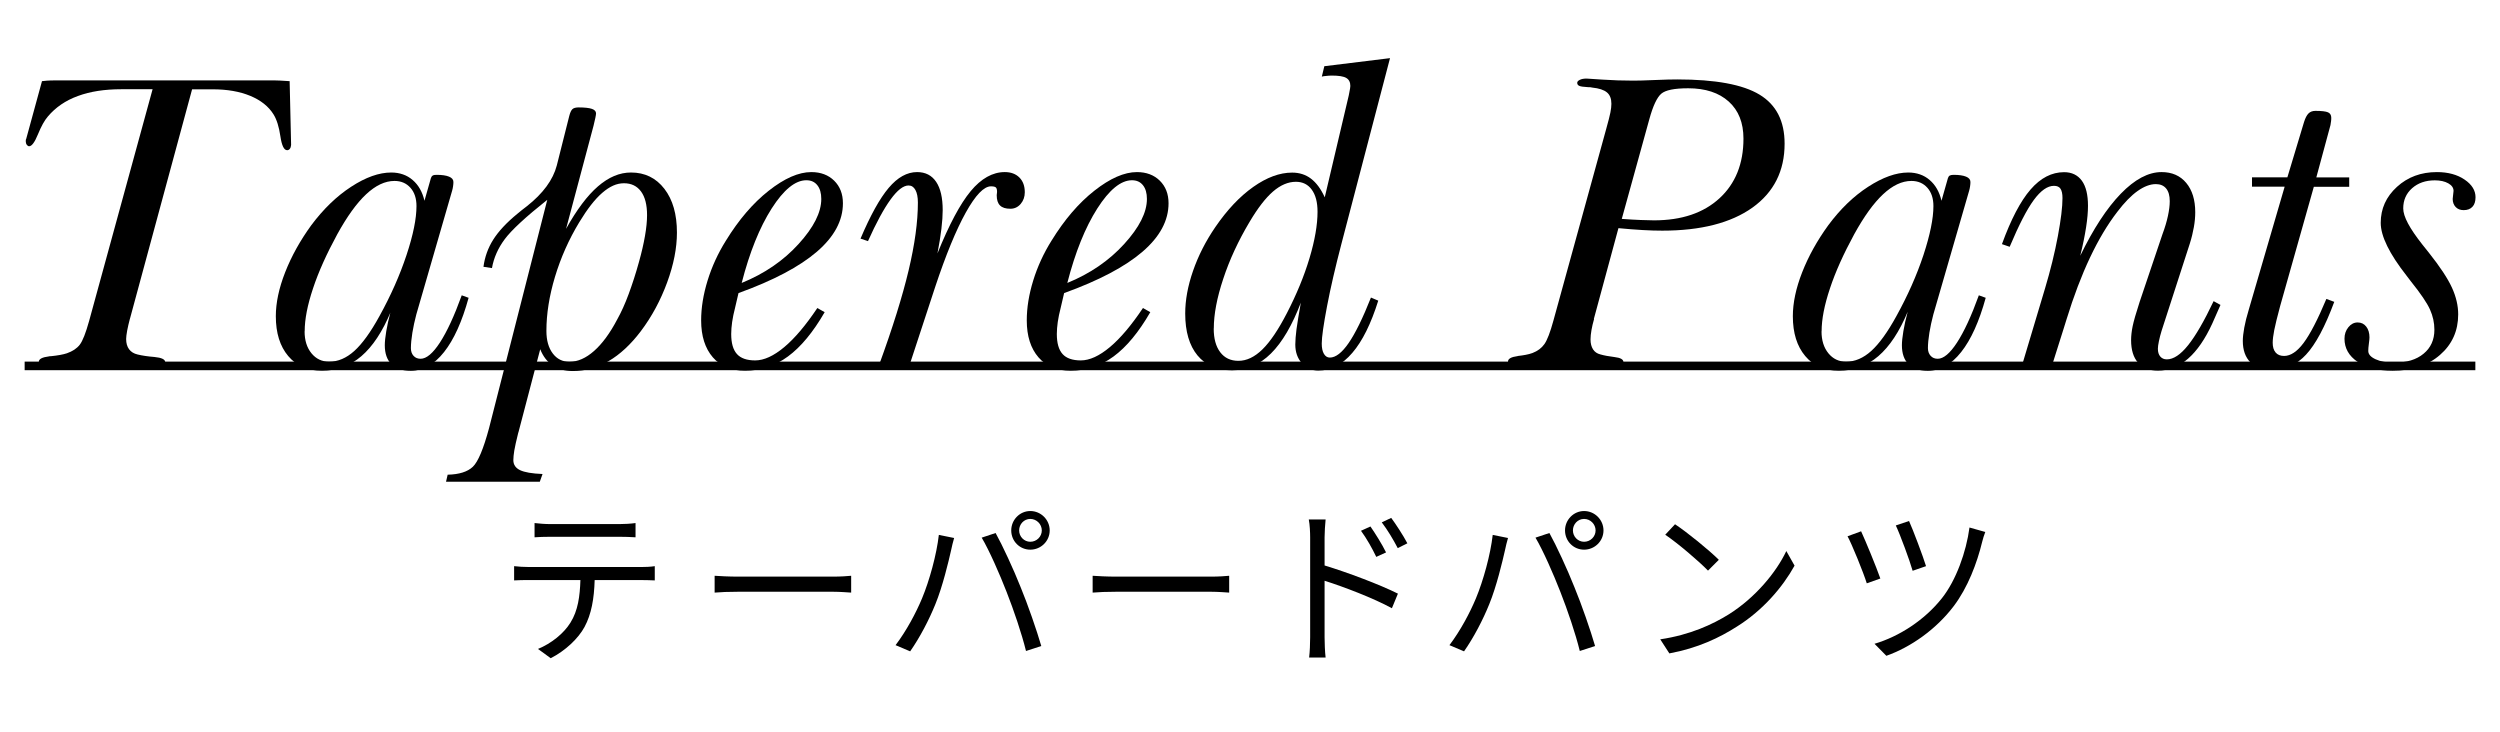
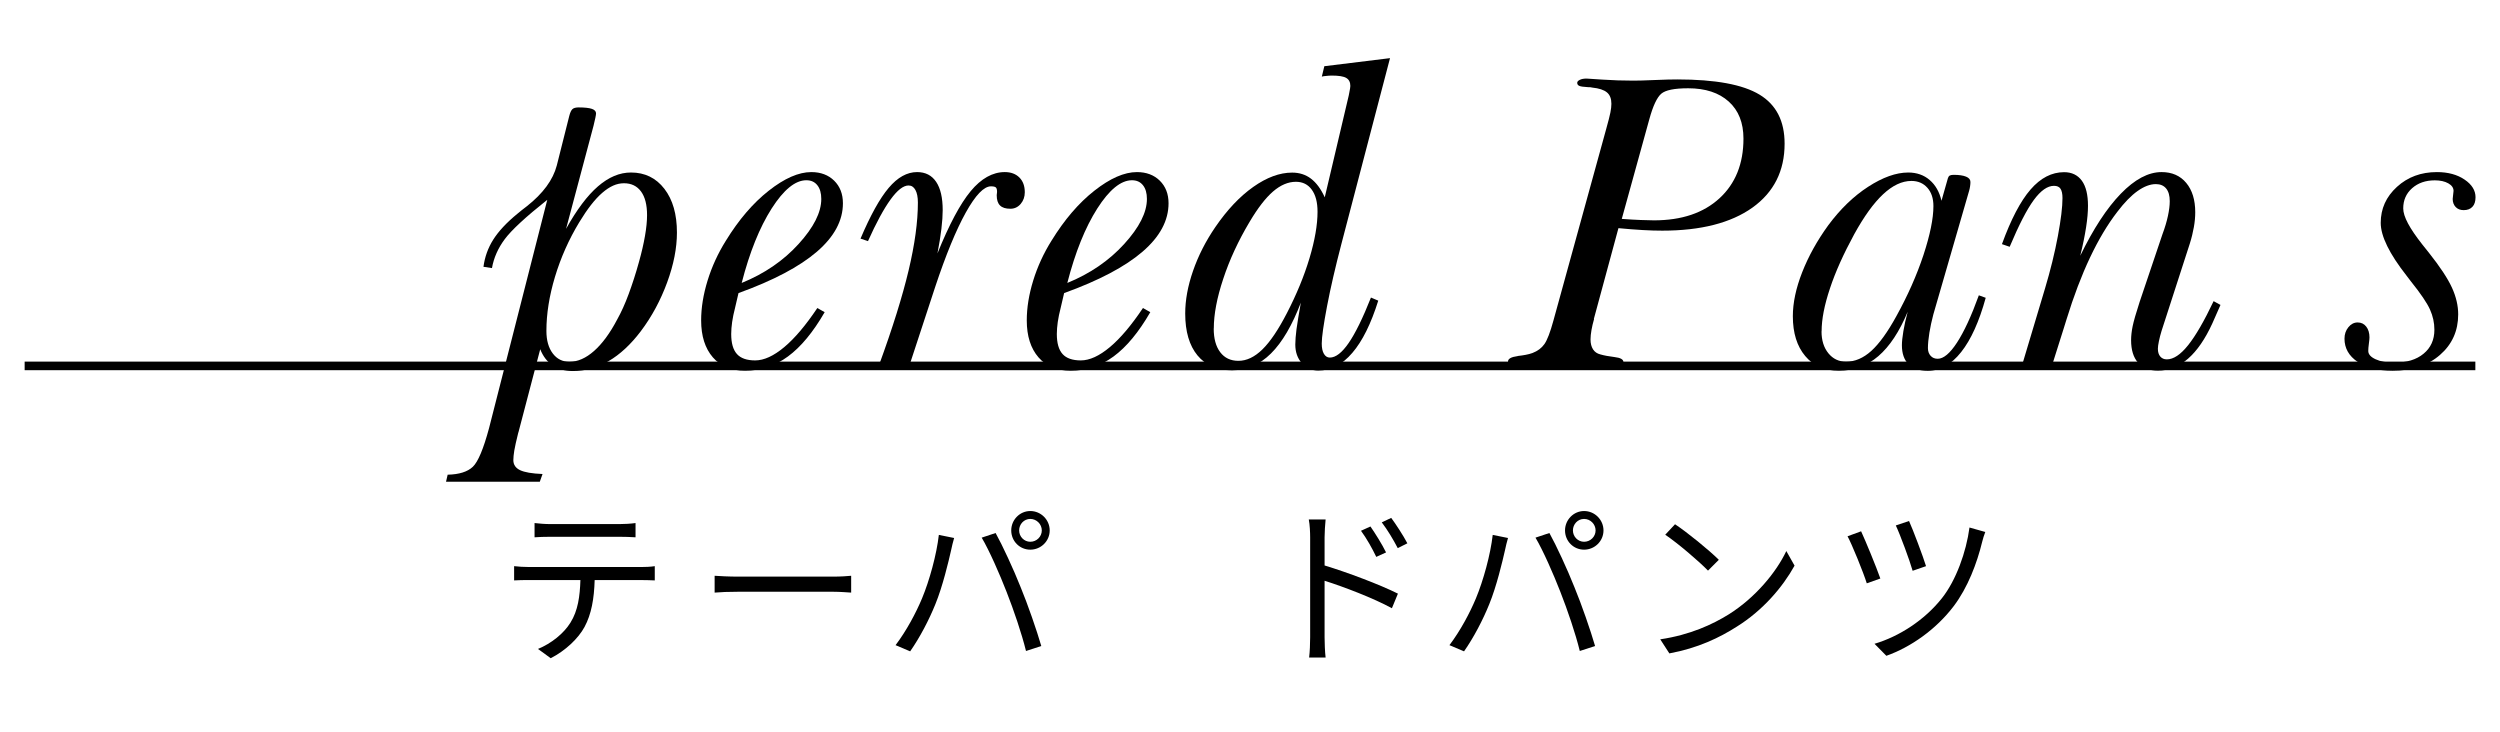
<svg xmlns="http://www.w3.org/2000/svg" id="_レイヤー_2" viewBox="0 0 291.13 85.23">
  <defs>
    <style>.cls-1{fill:#000;}.cls-1,.cls-2{stroke-width:0px;}.cls-3{stroke:#000;stroke-miterlimit:10;}.cls-3,.cls-2{fill:none;}</style>
  </defs>
  <g id="_レイヤー_2-2">
    <g id="_レイヤー_1-2">
      <rect class="cls-2" width="291.13" height="85.23" />
-       <path class="cls-1" d="M15.13,37.11c-.13.48-.23.94-.32,1.38-.08.44-.12.77-.12.99,0,.48.11.88.34,1.19.23.31.56.51.99.61.53.13,1.19.23,1.96.29.84.08,1.26.28,1.26.61,0,.11-.08.22-.25.33-.17.1-.36.16-.57.16-.08,0-.31-.02-.68-.05-2.1-.19-4.22-.29-6.37-.29-1.6,0-3.26.1-4.99.29-.39.03-.63.05-.73.05-.34,0-.61-.05-.82-.15-.21-.1-.31-.23-.31-.39,0-.32.39-.53,1.19-.63.05-.02.08-.02.1-.02h.12c.79-.08,1.41-.19,1.86-.34.66-.23,1.16-.56,1.5-1,.34-.44.7-1.37,1.09-2.77l7.39-26.98h-3.63c-1.95,0-3.64.26-5.07.79-1.43.52-2.6,1.32-3.5,2.39-.39.45-.77,1.14-1.15,2.07-.38.93-.72,1.39-1.03,1.39-.1,0-.19-.06-.27-.17-.08-.11-.12-.25-.12-.41,0-.06,0-.12.01-.16,0-.04.02-.08.04-.11l1.84-6.73c.45-.05.79-.08,1.02-.08.23,0,.44-.01.65-.01h24.75c.47,0,.89,0,1.27.02.38.02.76.04,1.15.07l.17,7.43c-.02.19-.06.34-.15.45s-.19.16-.31.16c-.37,0-.63-.54-.79-1.63s-.42-1.93-.79-2.53c-.58-.94-1.49-1.66-2.72-2.17-1.24-.51-2.69-.76-4.37-.76h-2.4l-7.24,26.73Z" />
-       <path class="cls-1" d="M45.52,36.27c-.97,2.34-2.12,4.08-3.44,5.21-1.32,1.13-2.85,1.69-4.58,1.69s-2.97-.57-3.94-1.71c-.96-1.14-1.44-2.68-1.44-4.64,0-1.55.36-3.26,1.09-5.12.73-1.86,1.74-3.68,3.03-5.46,1.41-1.89,2.96-3.39,4.65-4.49,1.7-1.11,3.25-1.66,4.67-1.66.98,0,1.82.29,2.49.87.68.58,1.14,1.39,1.38,2.42l.75-2.64c.05-.15.12-.25.22-.3.1-.06.24-.08.44-.08.63,0,1.11.07,1.45.21s.51.34.51.62c0,.15-.01.31-.04.5s-.06.36-.11.52l-4.17,14.41c-.19.73-.35,1.44-.46,2.13-.11.69-.17,1.29-.17,1.79,0,.37.1.67.31.9.21.23.48.34.82.34.68,0,1.43-.63,2.25-1.89.82-1.26,1.67-3.09,2.54-5.5l.8.29c-.76,2.76-1.71,4.87-2.86,6.32-1.15,1.45-2.44,2.18-3.87,2.18-.99,0-1.74-.25-2.25-.76-.52-.51-.78-1.25-.78-2.22,0-.42.06-.96.17-1.63.11-.67.28-1.43.51-2.29ZM35.47,38.59c0,1.05.27,1.9.8,2.55.53.65,1.22.98,2.06.98,1.03,0,2.01-.42,2.93-1.25.92-.83,1.9-2.18,2.93-4.06,1.32-2.39,2.37-4.76,3.15-7.11.78-2.35,1.16-4.25,1.16-5.7,0-.89-.23-1.6-.7-2.13-.47-.53-1.09-.8-1.86-.8-1.1,0-2.2.52-3.31,1.56-1.11,1.04-2.22,2.59-3.35,4.64-1.24,2.28-2.19,4.38-2.83,6.32-.65,1.94-.97,3.6-.97,4.99Z" />
      <path class="cls-1" d="M60.36,50.36c-.24.97-.4,1.67-.47,2.11-.07.44-.11.81-.11,1.11,0,.53.26.92.78,1.17.52.25,1.39.4,2.62.45l-.32.9h-10.92l.19-.82c1.34-.03,2.32-.34,2.93-.92.61-.58,1.24-2.08,1.89-4.5l6.78-26.59c-2.52,2-4.17,3.53-4.95,4.58-.78,1.05-1.28,2.17-1.49,3.37l-.99-.15c.15-1.13.52-2.18,1.13-3.15s1.55-1.99,2.85-3.05c.24-.21.6-.49,1.07-.85,1.89-1.49,3.05-3.07,3.49-4.75l1.45-5.76c.1-.39.22-.65.36-.79.14-.14.39-.21.73-.21.71,0,1.23.06,1.55.17.32.11.48.29.48.53,0,.1-.03.27-.08.52-.06.25-.13.55-.21.91l-3.2,12.01c1.24-2.23,2.48-3.88,3.72-4.95,1.24-1.07,2.51-1.61,3.84-1.61,1.61,0,2.91.63,3.89,1.9.98,1.27,1.46,2.97,1.46,5.1,0,1.79-.38,3.73-1.14,5.8s-1.78,3.98-3.08,5.7c-1.16,1.53-2.41,2.69-3.73,3.46-1.32.77-2.71,1.16-4.17,1.16-.92,0-1.7-.21-2.34-.64-.64-.43-1.13-1.06-1.46-1.9l-2.54,9.69ZM63.63,38.54c0,1.1.25,1.97.74,2.62.49.65,1.14.97,1.95.97.95,0,1.91-.42,2.86-1.26s1.85-2.06,2.69-3.66c.47-.84.92-1.83,1.34-2.97s.83-2.39,1.2-3.74c.31-1.1.54-2.11.7-3.03.16-.92.24-1.73.24-2.42,0-1.19-.23-2.11-.7-2.75-.47-.64-1.13-.96-1.99-.96s-1.66.37-2.52,1.11-1.75,1.89-2.69,3.44c-1.21,2-2.15,4.12-2.82,6.34-.67,2.23-1,4.33-1,6.3Z" />
      <path class="cls-1" d="M96.03,36.36c-1.34,2.32-2.76,4.04-4.27,5.15-1.51,1.11-3.18,1.66-5,1.66-1.6,0-2.85-.52-3.75-1.56-.9-1.04-1.36-2.47-1.36-4.3,0-1.47.25-3.02.75-4.64.5-1.62,1.21-3.17,2.13-4.64,1.5-2.44,3.16-4.38,4.99-5.82s3.48-2.17,4.96-2.17c1.1,0,1.99.34,2.66,1,.68.67,1.02,1.55,1.02,2.63,0,2.02-1.01,3.9-3.03,5.64-2.02,1.74-5.06,3.35-9.13,4.82l-.39,1.67c-.16.63-.28,1.19-.35,1.69-.07.5-.11.97-.11,1.4,0,1.07.22,1.84.67,2.34.44.49,1.15.74,2.12.74,1.03,0,2.16-.52,3.39-1.55,1.23-1.03,2.51-2.55,3.85-4.55l.85.48ZM86.37,32.95c2.65-1.08,4.86-2.59,6.62-4.53,1.77-1.94,2.65-3.69,2.65-5.25,0-.68-.15-1.21-.46-1.6-.31-.39-.73-.58-1.28-.58-1.29,0-2.64,1.1-4.04,3.29-1.4,2.2-2.57,5.09-3.49,8.67Z" />
      <path class="cls-1" d="M105.94,42.47h-3.56c1.57-4.29,2.71-7.96,3.43-10.98.72-3.03,1.08-5.66,1.08-7.91,0-.63-.1-1.12-.29-1.46-.19-.35-.46-.52-.8-.52-.6,0-1.3.54-2.09,1.63s-1.67,2.71-2.63,4.85l-.87-.29c1.15-2.71,2.24-4.68,3.28-5.91,1.04-1.23,2.14-1.84,3.31-1.84.97,0,1.71.38,2.22,1.14.51.76.76,1.86.76,3.29,0,.61-.05,1.34-.15,2.18-.1.84-.25,1.79-.46,2.86,1.36-3.36,2.65-5.78,3.87-7.25s2.55-2.22,3.97-2.22c.71,0,1.28.21,1.7.63.42.42.63.99.63,1.72,0,.53-.16.98-.48,1.36-.32.37-.72.56-1.19.56-.55,0-.95-.12-1.21-.38-.26-.25-.39-.65-.39-1.2,0-.03,0-.1.02-.19.02-.1.02-.16.02-.19,0-.27-.05-.45-.15-.53s-.28-.12-.56-.12c-.82,0-1.8,1.02-2.93,3.05-1.13,2.03-2.32,4.92-3.56,8.65l-2.98,9.08Z" />
      <path class="cls-1" d="M133.95,36.36c-1.34,2.32-2.76,4.04-4.27,5.15s-3.18,1.66-5,1.66c-1.6,0-2.85-.52-3.75-1.56-.9-1.04-1.36-2.47-1.36-4.3,0-1.47.25-3.02.75-4.64.5-1.62,1.21-3.17,2.13-4.64,1.5-2.44,3.16-4.38,4.99-5.82s3.48-2.17,4.96-2.17c1.1,0,1.99.34,2.66,1,.68.67,1.02,1.55,1.02,2.63,0,2.02-1.01,3.9-3.03,5.64-2.02,1.74-5.06,3.35-9.13,4.82l-.39,1.67c-.16.63-.28,1.19-.35,1.69-.07.5-.11.97-.11,1.4,0,1.07.22,1.84.67,2.34.44.49,1.15.74,2.12.74,1.03,0,2.16-.52,3.39-1.55,1.23-1.03,2.51-2.55,3.85-4.55l.85.48ZM124.29,32.95c2.65-1.08,4.85-2.59,6.62-4.53,1.77-1.94,2.65-3.69,2.65-5.25,0-.68-.15-1.21-.46-1.6-.31-.39-.74-.58-1.28-.58-1.29,0-2.64,1.1-4.04,3.29-1.4,2.2-2.57,5.09-3.49,8.67Z" />
      <path class="cls-1" d="M151.51,35.18c-1.02,2.68-2.18,4.67-3.5,5.98-1.32,1.31-2.83,1.96-4.54,1.96s-3.07-.58-4.02-1.73c-.95-1.15-1.43-2.78-1.43-4.88,0-1.55.3-3.2.91-4.96.61-1.76,1.47-3.46,2.6-5.11,1.37-2,2.84-3.56,4.41-4.67,1.57-1.11,3.08-1.67,4.53-1.67.84,0,1.57.23,2.19.7.62.47,1.16,1.19,1.61,2.18l2.79-11.84c.02-.08.04-.2.07-.36.08-.39.12-.65.12-.77,0-.44-.16-.75-.47-.93-.31-.19-.88-.28-1.71-.28-.18,0-.48.02-.9.07-.1.02-.18.03-.24.05l.29-1.21,7.65-.94-5.67,21.67c-.69,2.65-1.25,5.05-1.66,7.2-.41,2.16-.62,3.61-.62,4.37,0,.5.08.9.25,1.19.17.29.4.44.69.44.68,0,1.41-.56,2.19-1.69s1.65-2.9,2.6-5.3l.85.36c-.84,2.68-1.84,4.71-3.02,6.08-1.17,1.37-2.49,2.06-3.96,2.06-.77,0-1.42-.29-1.92-.86-.51-.57-.76-1.3-.76-2.17,0-.47.05-1.07.14-1.79.1-.73.27-1.77.51-3.12ZM141.34,38.25c0,1.18.25,2.1.76,2.77.51.67,1.21,1,2.12,1,.95,0,1.88-.44,2.79-1.33s1.86-2.3,2.86-4.24c1.11-2.15,1.99-4.27,2.62-6.37s.94-3.91.94-5.42c0-1.1-.22-1.95-.67-2.57-.44-.61-1.06-.92-1.85-.92-.9,0-1.79.38-2.66,1.13-.87.75-1.78,1.93-2.74,3.55-1.31,2.2-2.33,4.4-3.06,6.62-.74,2.22-1.1,4.15-1.1,5.78Z" />
      <path class="cls-1" d="M185.63,37.16c-.13.45-.23.88-.3,1.28-.07.4-.11.77-.11,1.09,0,.47.1.85.29,1.15.19.3.48.5.85.59.45.13,1,.23,1.65.31.69.08,1.04.27,1.04.58,0,.1-.06.2-.19.31-.13.11-.27.17-.41.17-.06,0-.26-.02-.58-.05-2-.19-4.04-.29-6.1-.29-1.44,0-2.93.09-4.48.27-.36.05-.58.07-.68.07-.31,0-.55-.05-.73-.15-.18-.1-.27-.23-.27-.39,0-.32.37-.53,1.11-.63.03-.02.06-.02.07-.02.31-.03.6-.08.88-.13s.54-.12.79-.21c.6-.23,1.06-.57,1.39-1.04.33-.47.68-1.38,1.05-2.74l6.15-22.33c.24-.86.4-1.48.48-1.88.08-.4.12-.74.12-1.03,0-.6-.17-1.04-.52-1.33-.35-.29-.92-.48-1.71-.56-.06-.02-.13-.03-.21-.04-.07,0-.17-.01-.3-.01-.53-.03-.87-.08-1.02-.16-.15-.07-.22-.19-.22-.35,0-.13.1-.24.3-.34.2-.1.46-.15.79-.15.02,0,.62.04,1.83.12,1.2.08,2.41.12,3.62.12.52,0,1.34-.02,2.47-.07,1.13-.05,2.01-.07,2.64-.07,4.44,0,7.63.59,9.58,1.77,1.95,1.18,2.92,3.08,2.92,5.71,0,3.18-1.25,5.66-3.75,7.45-2.5,1.78-6,2.68-10.49,2.68-.68,0-1.44-.02-2.29-.07-.85-.05-1.79-.12-2.82-.22l-2.86,10.56ZM188.85,25.49c.86.06,1.59.11,2.22.13.62.02,1.13.04,1.54.04,3.23,0,5.77-.86,7.63-2.57,1.86-1.71,2.79-4.03,2.79-6.95,0-1.84-.57-3.28-1.71-4.31-1.14-1.03-2.72-1.55-4.73-1.55-1.6,0-2.64.21-3.14.64-.49.43-.95,1.4-1.37,2.92l-3.22,11.65Z" />
      <path class="cls-1" d="M222.17,36.27c-.97,2.34-2.12,4.08-3.44,5.21-1.32,1.13-2.85,1.69-4.58,1.69s-2.97-.57-3.93-1.71c-.96-1.14-1.44-2.68-1.44-4.64,0-1.55.36-3.26,1.09-5.12.73-1.86,1.74-3.68,3.03-5.46,1.4-1.89,2.95-3.39,4.65-4.49s3.25-1.66,4.67-1.66c.98,0,1.82.29,2.49.87.68.58,1.14,1.39,1.38,2.42l.75-2.64c.05-.15.12-.25.22-.3s.24-.08.44-.08c.63,0,1.11.07,1.45.21s.51.34.51.62c0,.15-.01.31-.04.5s-.06.36-.11.52l-4.17,14.41c-.19.73-.35,1.44-.46,2.13-.11.69-.17,1.29-.17,1.79,0,.37.11.67.32.9.21.23.48.34.82.34.68,0,1.43-.63,2.25-1.89.82-1.26,1.67-3.09,2.54-5.5l.8.29c-.76,2.76-1.71,4.87-2.86,6.32-1.15,1.45-2.44,2.18-3.88,2.18-.98,0-1.74-.25-2.25-.76s-.77-1.25-.77-2.22c0-.42.06-.96.17-1.63s.28-1.43.51-2.29ZM212.12,38.59c0,1.05.27,1.9.8,2.55.53.65,1.22.98,2.06.98,1.03,0,2.01-.42,2.93-1.25s1.9-2.18,2.93-4.06c1.32-2.39,2.37-4.76,3.15-7.11.77-2.35,1.16-4.25,1.16-5.7,0-.89-.23-1.6-.7-2.13-.47-.53-1.09-.8-1.86-.8-1.1,0-2.2.52-3.31,1.56-1.11,1.04-2.22,2.59-3.35,4.64-1.24,2.28-2.19,4.38-2.83,6.32-.65,1.94-.97,3.6-.97,4.99Z" />
      <path class="cls-1" d="M239,42.47h-3.51l2.66-8.89c.63-2.11,1.13-4.14,1.49-6.07s.54-3.41.54-4.44c0-.5-.08-.86-.23-1.09-.15-.23-.41-.34-.76-.34-.76,0-1.54.55-2.35,1.65-.81,1.1-1.74,2.91-2.81,5.45l-.9-.31c1.05-2.89,2.16-5.01,3.33-6.36,1.17-1.35,2.47-2.02,3.91-2.02.9,0,1.59.34,2.07,1,.48.67.71,1.64.71,2.92,0,.69-.07,1.53-.22,2.49-.15.97-.37,2.07-.68,3.32,1.52-3.13,3.09-5.54,4.72-7.22,1.63-1.68,3.21-2.52,4.75-2.52,1.21,0,2.17.42,2.87,1.26.7.84,1.05,1.98,1.05,3.41,0,.55-.05,1.13-.16,1.74-.11.61-.26,1.25-.47,1.91l-3.29,10.17c-.13.42-.23.82-.31,1.2-.08.38-.12.67-.12.88,0,.39.09.69.28.91.19.22.44.33.76.33.78,0,1.6-.55,2.48-1.65.88-1.1,1.87-2.81,2.97-5.13l.8.44-.94,2.13c-.84,1.84-1.79,3.22-2.85,4.14-1.06.92-2.22,1.38-3.5,1.38-1,0-1.77-.31-2.31-.92-.54-.61-.81-1.49-.81-2.62,0-.5.06-1.05.18-1.63s.39-1.53.81-2.82l2.66-7.89c.29-.77.5-1.49.64-2.14.14-.65.21-1.22.21-1.71,0-.65-.14-1.14-.42-1.48-.28-.34-.68-.51-1.2-.51-.66,0-1.37.27-2.12.8s-1.54,1.34-2.36,2.42c-2.28,2.95-4.25,7.12-5.91,12.5-.15.48-.26.85-.34,1.09l-1.33,4.21Z" />
-       <path class="cls-1" d="M266.03,21.74h-3.78v-1.09h4.12l1.94-6.44c.15-.47.32-.8.52-1,.2-.2.47-.3.81-.3.73,0,1.21.06,1.46.17.25.11.38.32.38.63,0,.11,0,.24-.02.38-.02.14-.04.29-.07.47l-1.65,6.1h3.83v1.09h-4.12l-3.92,13.88c-.34,1.26-.57,2.2-.69,2.81-.12.61-.18,1.11-.18,1.48,0,.48.11.86.34,1.13.23.27.56.4.99.4.76,0,1.52-.51,2.28-1.53s1.64-2.72,2.64-5.11l.92.34c-1.08,2.91-2.18,4.96-3.29,6.15-1.11,1.19-2.45,1.79-4,1.79-1.07,0-1.89-.3-2.48-.9-.59-.6-.88-1.43-.88-2.49,0-.42.06-.94.17-1.55.11-.61.29-1.32.53-2.11l4.17-14.29Z" />
      <path class="cls-1" d="M278.62,43.17c-1.7,0-3.05-.34-4.07-1.03-1.02-.69-1.53-1.59-1.53-2.7,0-.52.15-.96.45-1.33.3-.37.66-.56,1.08-.56s.75.16,1,.48c.25.32.38.74.38,1.26,0,.13-.02.37-.07.73-.05.36-.07.64-.07.85,0,.39.29.71.86.97.57.26,1.29.39,2.17.39,1.44,0,2.58-.35,3.41-1.04.84-.69,1.26-1.62,1.26-2.79,0-.81-.17-1.59-.51-2.35s-1.08-1.86-2.23-3.29c-.11-.15-.28-.35-.48-.63-2.02-2.57-3.03-4.63-3.03-6.18,0-1.65.63-3.04,1.89-4.19,1.26-1.15,2.81-1.72,4.65-1.72,1.29,0,2.37.29,3.22.87.86.58,1.28,1.27,1.28,2.06,0,.48-.12.86-.36,1.11-.24.26-.58.39-1.02.39-.39,0-.7-.12-.93-.36-.23-.24-.35-.56-.35-.94,0-.11.02-.27.05-.48.03-.21.05-.36.05-.46,0-.35-.2-.65-.61-.88s-.93-.35-1.57-.35c-1.08,0-1.96.31-2.65.92-.69.61-1.03,1.4-1.03,2.35s.74,2.32,2.23,4.21c.32.4.57.72.75.94,1.31,1.65,2.2,3,2.69,4.07s.73,2.11.73,3.12c0,1.92-.71,3.5-2.12,4.72-1.41,1.23-3.25,1.84-5.51,1.84Z" />
      <path class="cls-1" d="M74.69,66.03c.42,0,1.08-.02,1.56-.1v1.66c-.44-.02-1.08-.04-1.56-.04h-5.44c-.06,2.16-.38,3.98-1.18,5.46-.72,1.34-2.24,2.78-3.94,3.64l-1.48-1.08c1.56-.64,3-1.8,3.78-3.06.88-1.4,1.1-3.08,1.16-4.96h-5.98c-.62,0-1.2,0-1.74.04v-1.66c.54.06,1.12.1,1.74.1h13.08ZM64.07,62.51c-.66,0-1.32.02-1.82.06v-1.66c.56.06,1.16.12,1.8.12h8.1c.56,0,1.28-.04,1.86-.12v1.66c-.58-.04-1.28-.06-1.86-.06h-8.08Z" />
      <path class="cls-1" d="M83.22,67.05c.6.04,1.66.1,2.78.1h10.96c1,0,1.72-.06,2.16-.1v1.96c-.4-.02-1.24-.1-2.14-.1h-10.98c-1.1,0-2.16.04-2.78.1v-1.96Z" />
      <path class="cls-1" d="M109.33,62.29l1.78.36c-.12.44-.28,1.02-.36,1.46-.28,1.24-.98,4.2-1.82,6.24-.74,1.84-1.82,3.9-2.94,5.5l-1.7-.72c1.26-1.66,2.38-3.76,3.08-5.44.86-2.06,1.7-5.1,1.96-7.4ZM114.32,62.61l1.62-.54c.8,1.44,2.08,4.2,2.92,6.32.82,1.98,1.88,5.04,2.4,6.84l-1.78.58c-.5-2.04-1.42-4.74-2.26-6.88-.8-2.06-2.02-4.84-2.9-6.32ZM119.98,59.51c1.24,0,2.26,1.02,2.26,2.26s-1.02,2.24-2.26,2.24-2.22-1-2.22-2.24,1-2.26,2.22-2.26ZM119.98,63.09c.74,0,1.34-.6,1.34-1.32s-.6-1.34-1.34-1.34-1.3.62-1.3,1.34.58,1.32,1.3,1.32Z" />
-       <path class="cls-1" d="M127.24,67.05c.6.04,1.66.1,2.78.1h10.96c1,0,1.72-.06,2.16-.1v1.96c-.4-.02-1.24-.1-2.14-.1h-10.98c-1.1,0-2.16.04-2.78.1v-1.96Z" />
      <path class="cls-1" d="M154.25,65.85c2.64.8,6.42,2.22,8.54,3.28l-.7,1.7c-2.16-1.18-5.62-2.5-7.84-3.2v6.58c0,.64.04,1.72.12,2.36h-1.92c.08-.64.12-1.62.12-2.36v-11.64c0-.56-.04-1.46-.16-2.08h1.96c-.06.62-.12,1.48-.12,2.08v3.28ZM160.27,64.85c-.5-1.04-1.12-2.14-1.78-3.04l1.1-.5c.52.74,1.36,2.08,1.82,3.02l-1.14.52ZM162.77,63.83c-.54-1.04-1.18-2.1-1.86-3l1.1-.52c.52.7,1.4,2.04,1.88,2.96l-1.12.56Z" />
      <path class="cls-1" d="M173.83,62.29l1.78.36c-.12.44-.28,1.02-.36,1.46-.28,1.24-.98,4.2-1.82,6.24-.74,1.84-1.82,3.9-2.94,5.5l-1.7-.72c1.26-1.66,2.38-3.76,3.08-5.44.86-2.06,1.7-5.1,1.96-7.4ZM178.81,62.61l1.62-.54c.8,1.44,2.08,4.2,2.92,6.32.82,1.98,1.88,5.04,2.4,6.84l-1.78.58c-.5-2.04-1.42-4.74-2.26-6.88-.8-2.06-2.02-4.84-2.9-6.32ZM184.47,59.51c1.24,0,2.26,1.02,2.26,2.26s-1.02,2.24-2.26,2.24-2.22-1-2.22-2.24,1-2.26,2.22-2.26ZM184.47,63.09c.74,0,1.34-.6,1.34-1.32s-.6-1.34-1.34-1.34-1.3.62-1.3,1.34.58,1.32,1.3,1.32Z" />
      <path class="cls-1" d="M201.34,71.53c3.08-1.94,5.52-4.9,6.68-7.36l.96,1.7c-1.38,2.5-3.7,5.22-6.72,7.1-2,1.28-4.52,2.5-7.86,3.12l-1.06-1.64c3.5-.52,6.1-1.74,8-2.92ZM200.16,65.19l-1.26,1.26c-1-1.04-3.5-3.18-4.98-4.18l1.14-1.22c1.42.94,3.98,3.02,5.1,4.14Z" />
      <path class="cls-1" d="M218.97,67.37l-1.58.56c-.38-1.24-1.76-4.62-2.24-5.48l1.58-.58c.52,1.12,1.78,4.18,2.24,5.5ZM231.19,61.95c-.14.34-.28.82-.36,1.14-.6,2.48-1.68,5.34-3.32,7.5-2.06,2.72-5.02,4.78-7.84,5.78l-1.38-1.4c2.86-.84,5.84-2.76,7.86-5.32,1.64-2.08,2.82-5.36,3.2-8.22l1.84.52ZM224.29,65.93l-1.56.54c-.32-1.14-1.46-4.24-1.96-5.28l1.54-.52c.44.96,1.64,4.14,1.98,5.26Z" />
      <line class="cls-3" x1="2.87" y1="42.61" x2="288.26" y2="42.61" />
    </g>
  </g>
</svg>